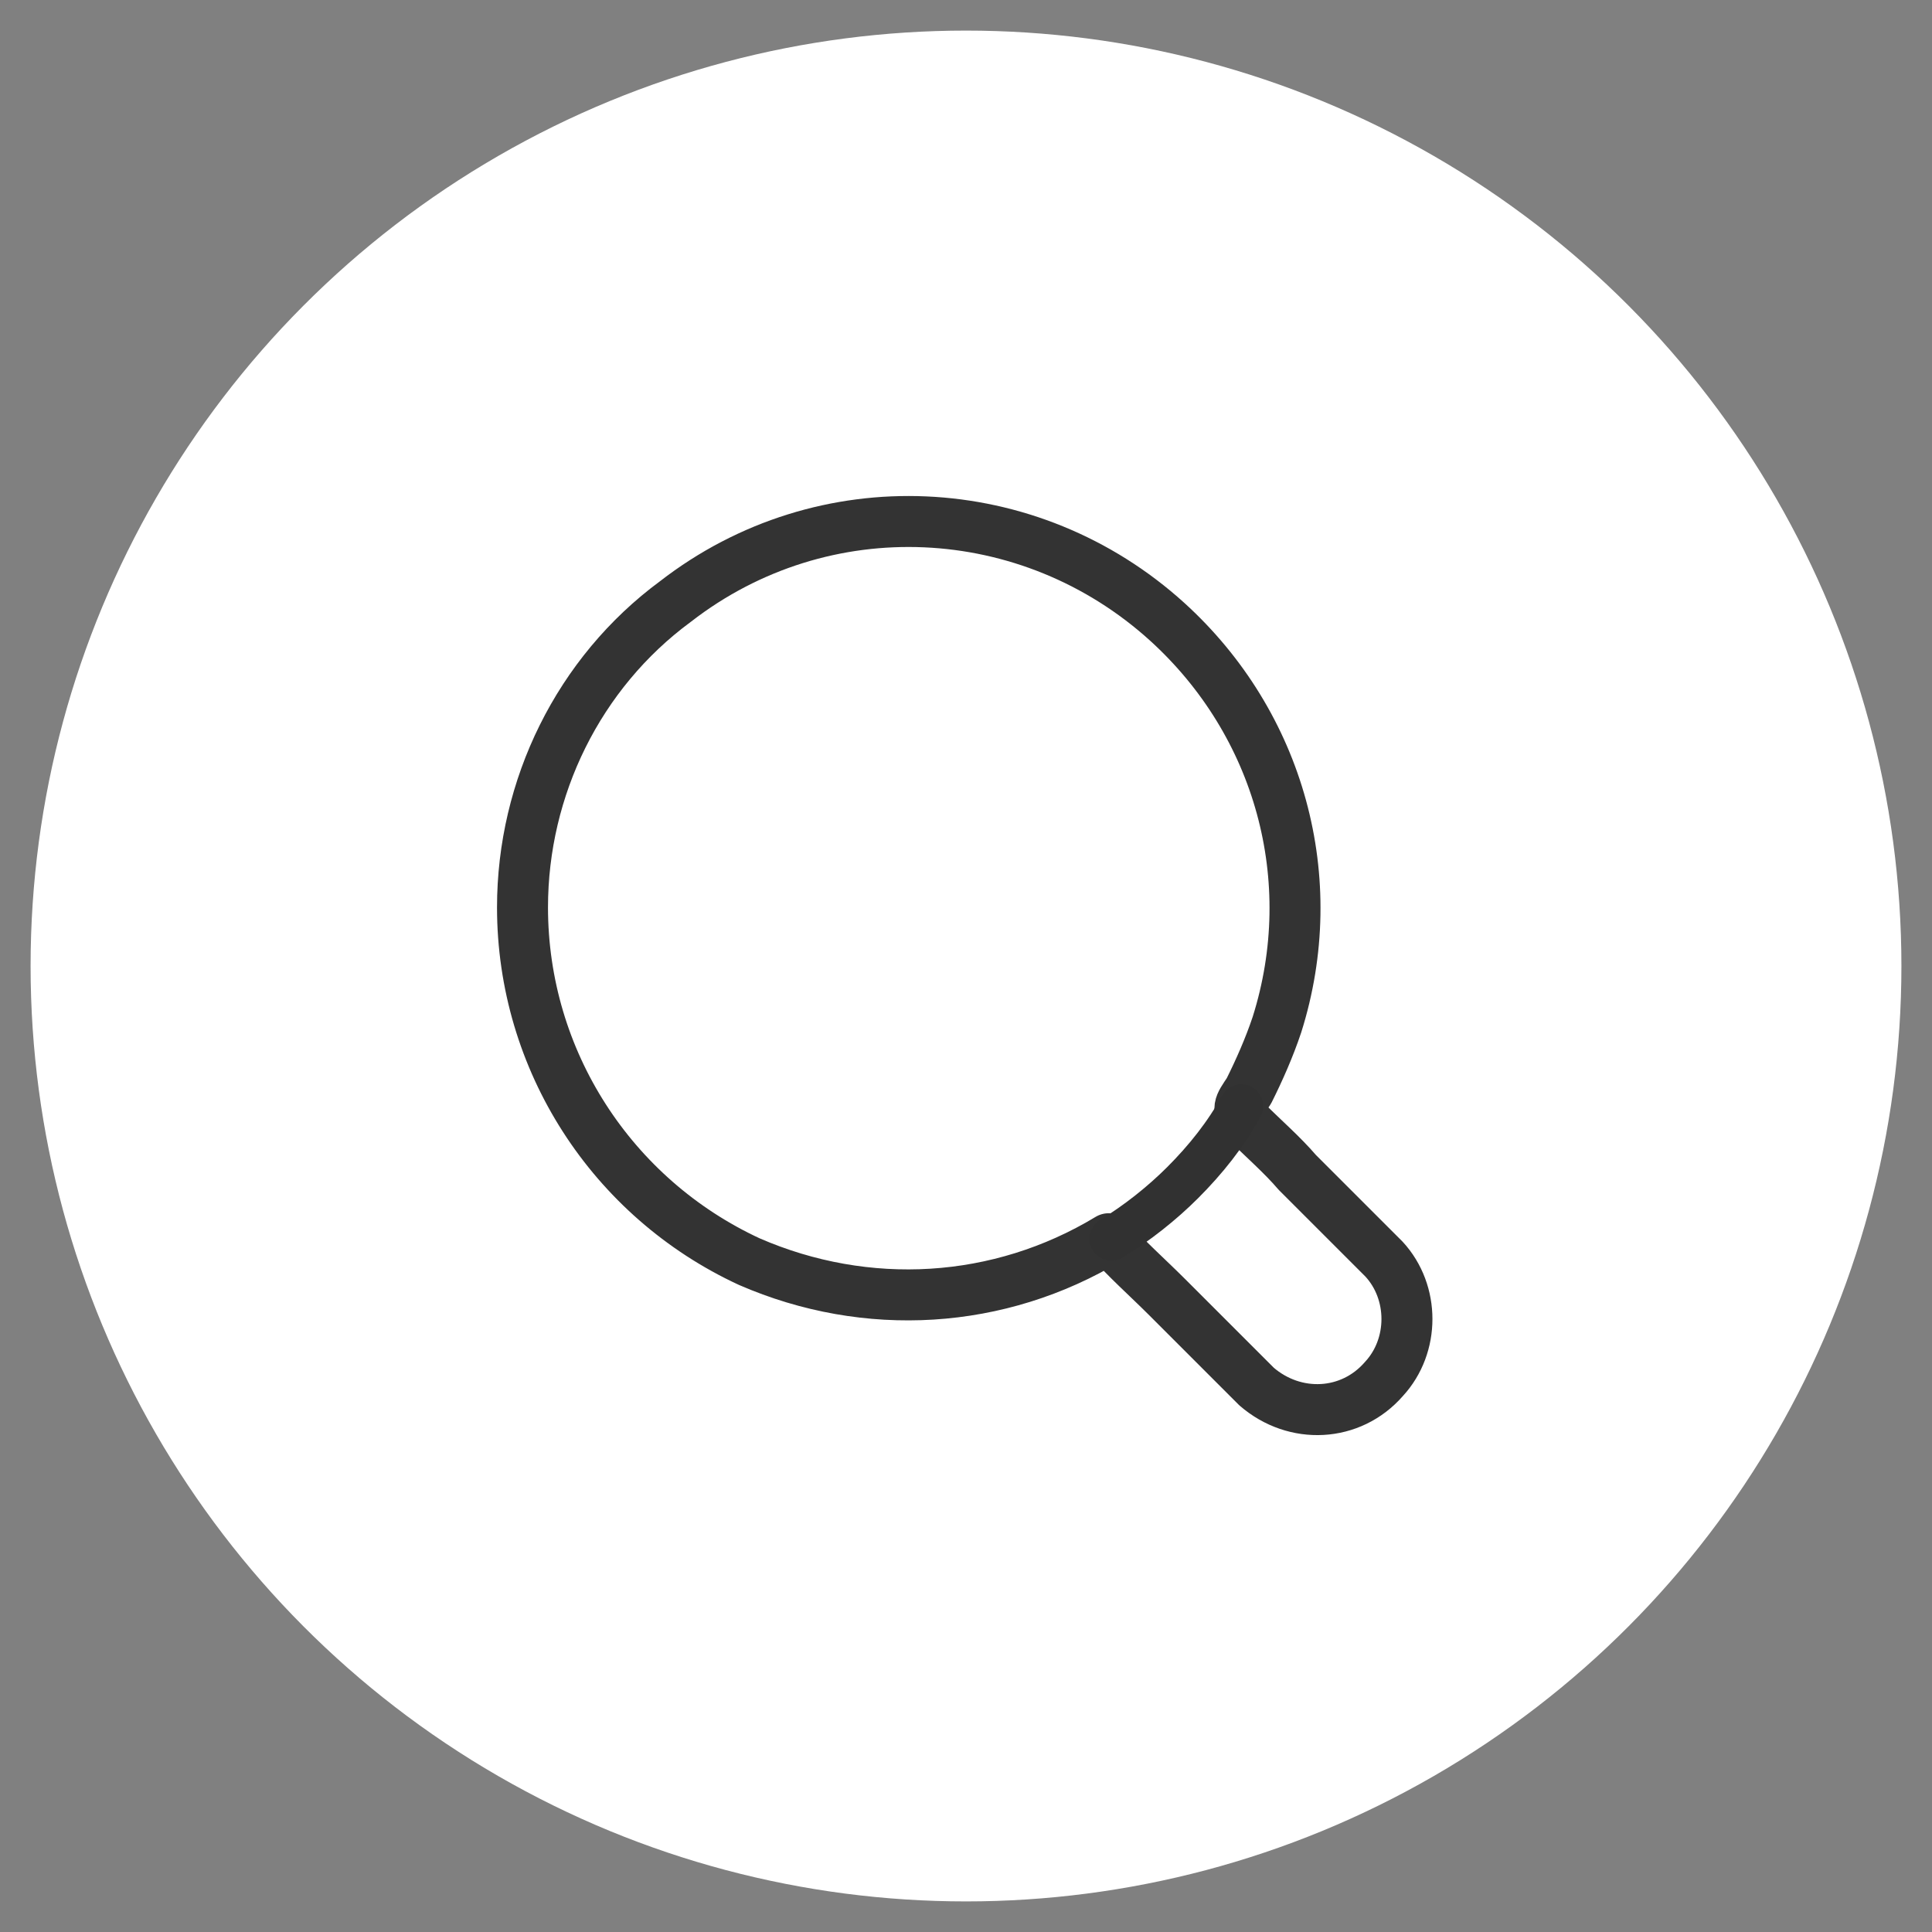
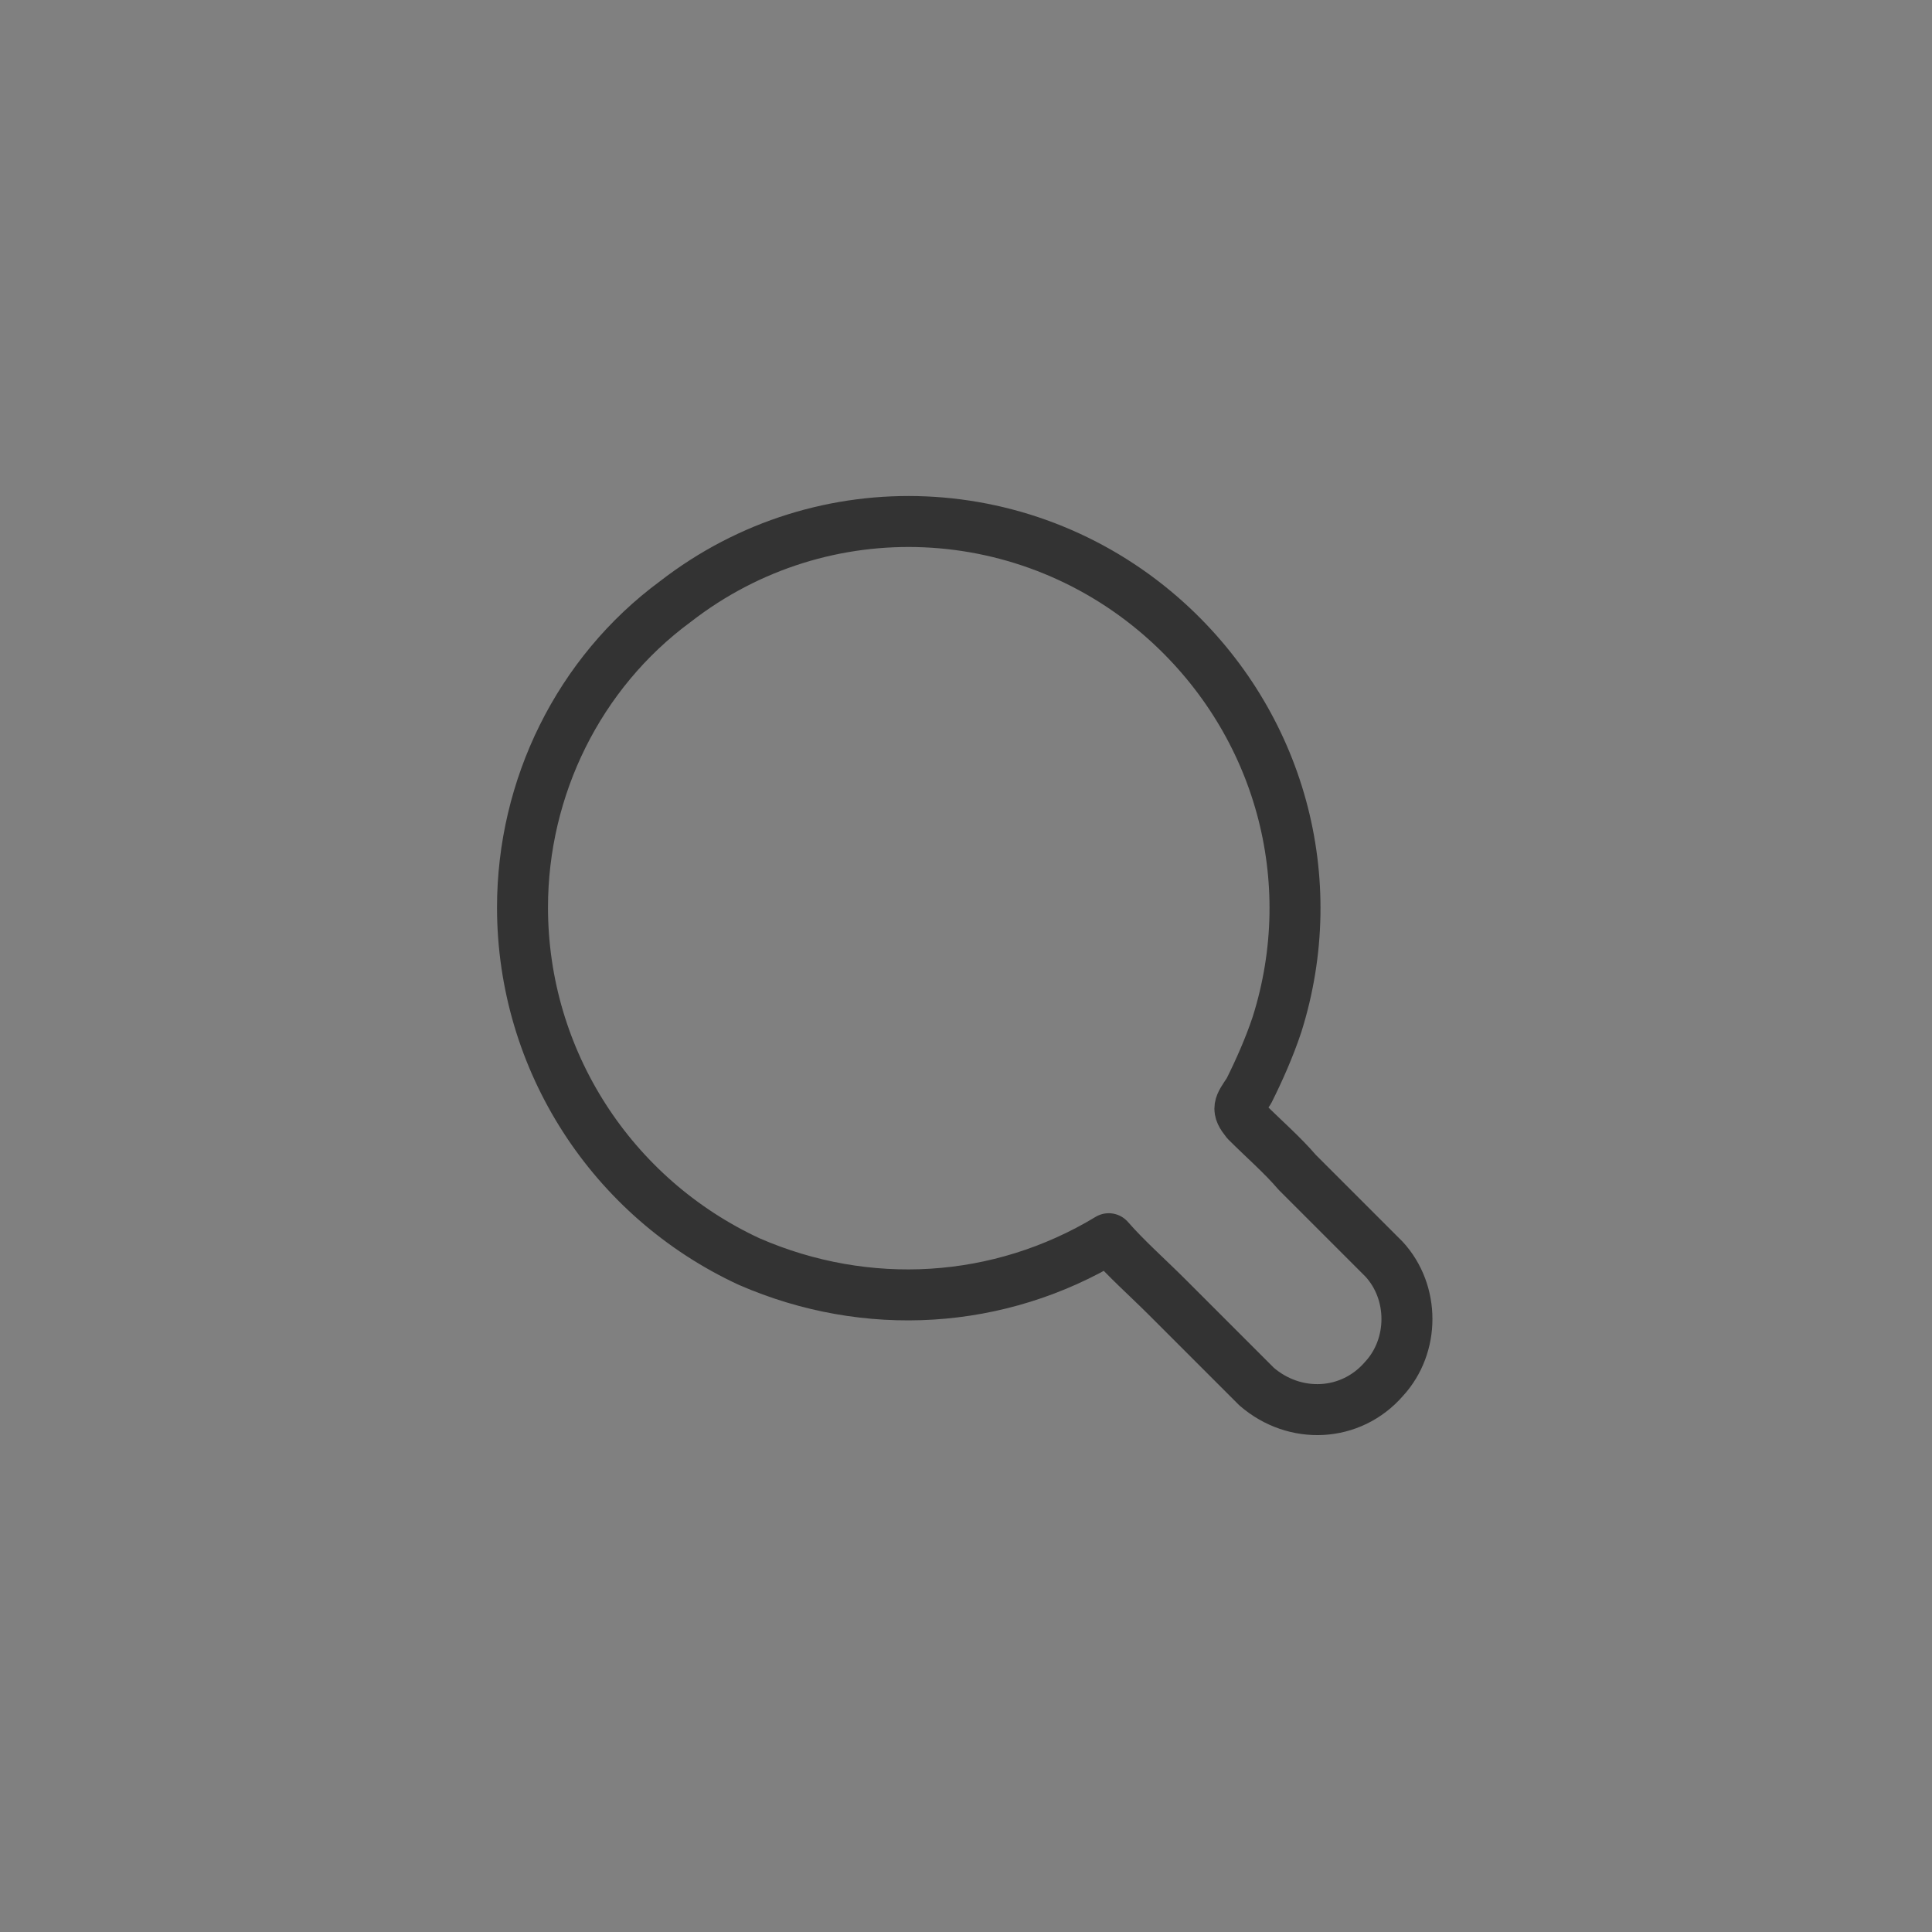
<svg xmlns="http://www.w3.org/2000/svg" version="1.1" id="Modalità_Isolamento" x="0px" y="0px" viewBox="0 0 75.8 75.8" style="enable-background:new 0 0 75.8 75.8;" xml:space="preserve">
  <rect x="0" y="0" width="75.8" height="75.8" fill="#808080" stroke="none" />
  <style type="text/css">
	.st0{fill:#FFFFFF;}
	.st1{fill:none;stroke:#333333;stroke-width:2;stroke-linecap:round;stroke-linejoin:round;}
	.st2{fill:none;stroke:#313131;stroke-width:1.72;stroke-linecap:round;stroke-linejoin:round;}
</style>
  <title>search-icon</title>
-   <circle class="st0" cx="37.9" cy="37.9" r="36.7" />
  <path class="st1" d="M54.3,49.4c-1.1-1.1-2.3-2.3-3.4-3.4c-0.6-0.7-1.3-1.3-2-2c-0.4-0.5-0.3-0.6,0.1-1.2c0.4-0.8,0.8-1.7,1.1-2.6  c1.8-5.7,0.1-11.8-4.3-15.8c-5.4-4.9-13.5-5.3-19.3-0.8c-3.8,2.8-6,7.3-6,12c0,6,3.5,11.4,8.9,13.9c4.6,2,9.8,1.7,14.1-0.9  c0.7,0.8,1.5,1.5,2.3,2.3l3.5,3.5c1.5,1.3,3.7,1.2,5-0.3C55.5,52.8,55.5,50.7,54.3,49.4L54.3,49.4z" />
-   <path class="st2" d="M48.7,43.4c-0.6,1.1-1.4,2.1-2.3,3c-0.8,0.8-1.8,1.6-2.8,2.2" />
</svg>